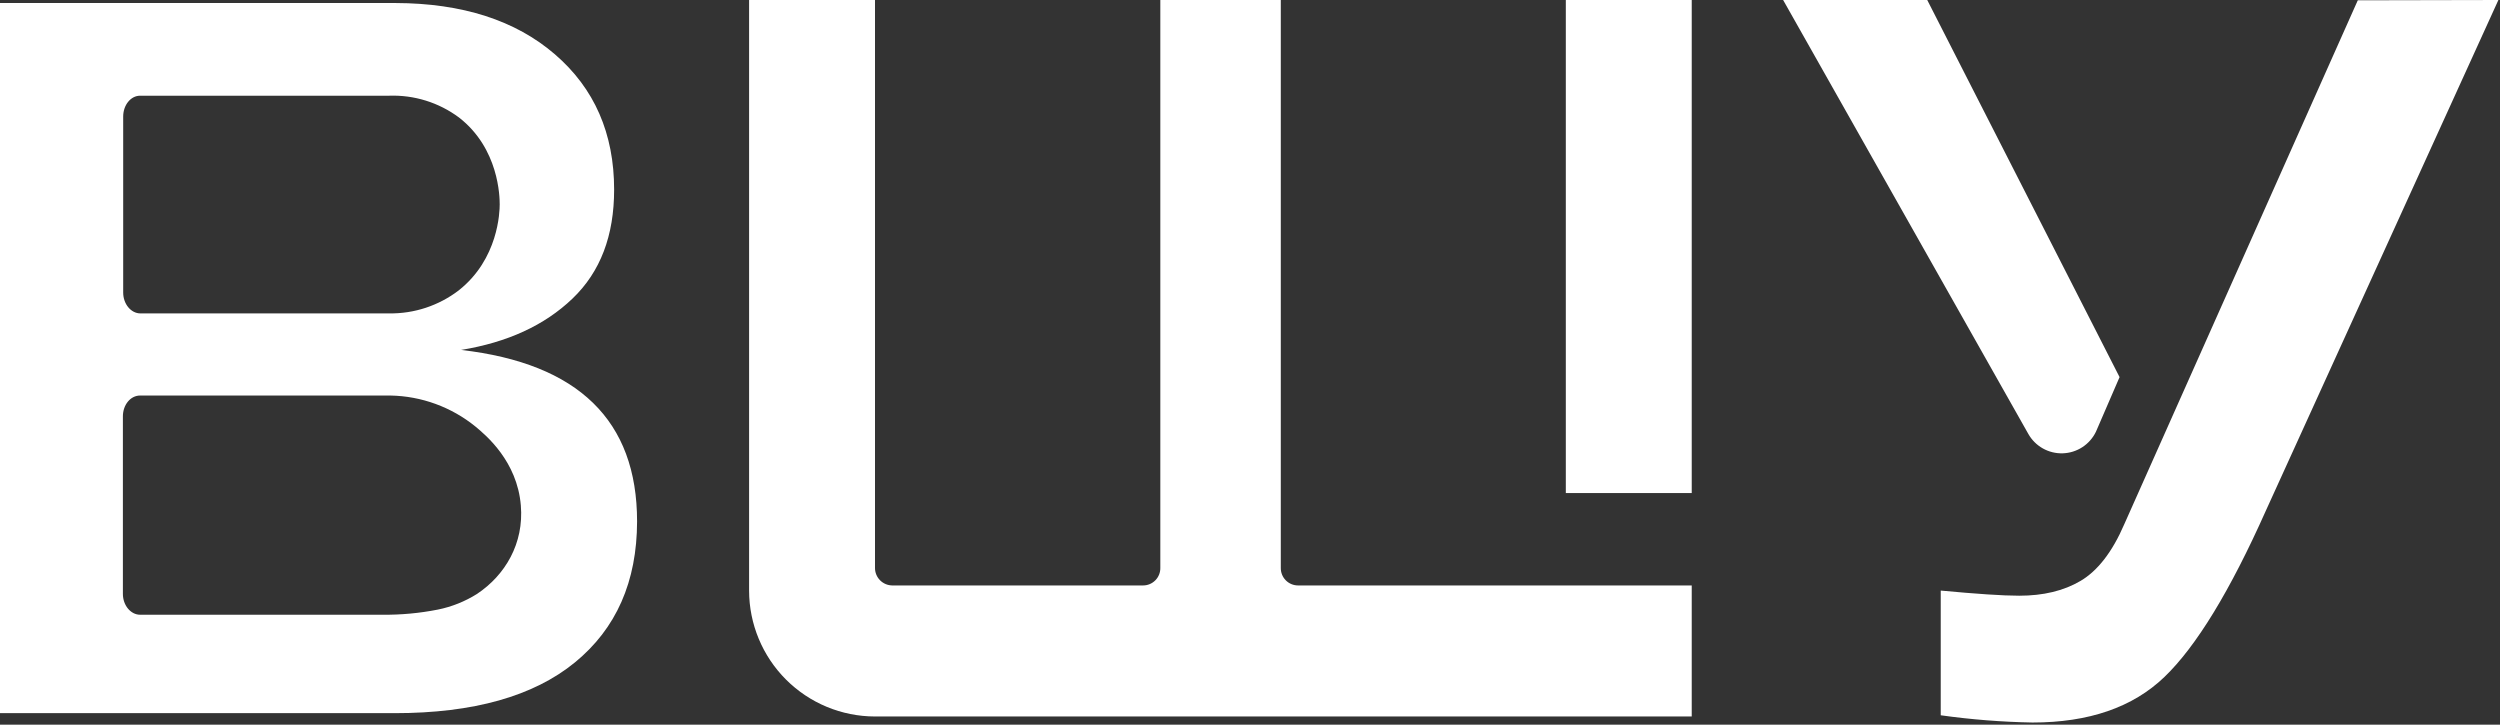
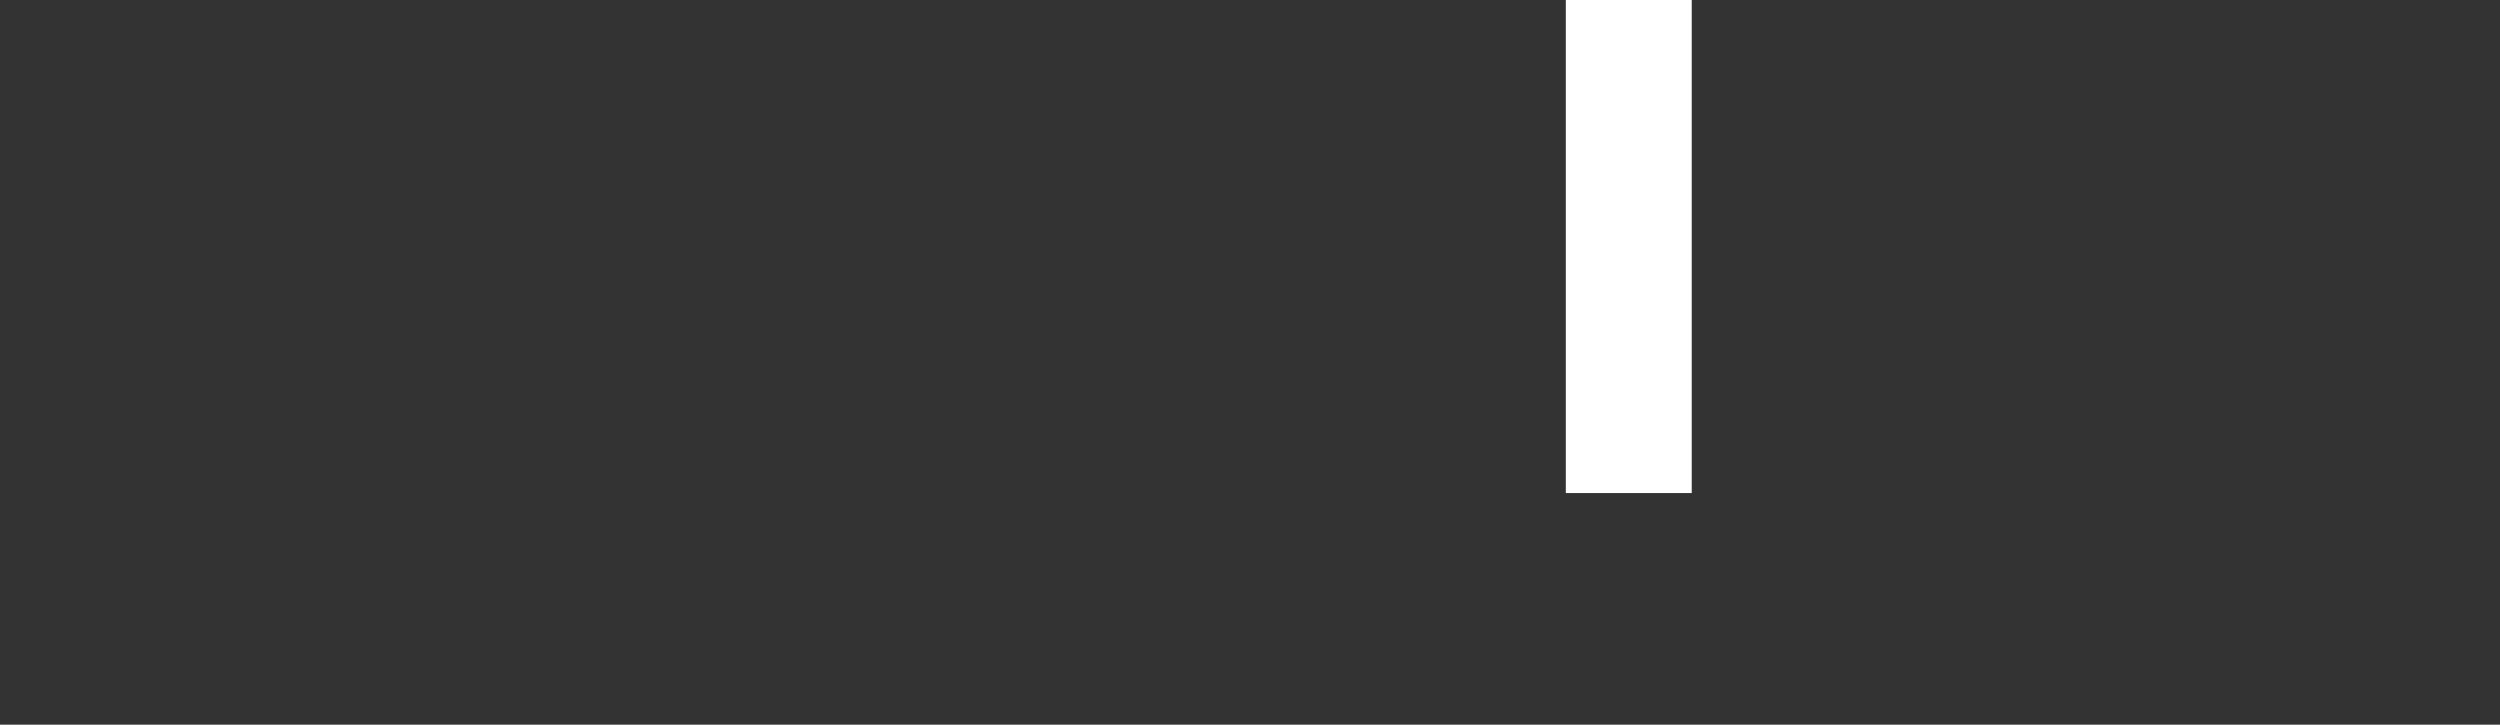
<svg xmlns="http://www.w3.org/2000/svg" width="828" height="240" viewBox="0 0 828 240" fill="none">
  <rect x="0" y="0" width="828" height="240" fill="#333333" stroke="none" />
  <path d="M560.3 0H518.6V163.3H560.3V0Z" fill="white" />
-   <path d="M424.2 188.1V0H384.3V188.1C384.31 188.856 384.171 189.607 383.889 190.309C383.608 191.011 383.19 191.65 382.66 192.189C382.13 192.729 381.498 193.158 380.801 193.451C380.104 193.745 379.356 193.897 378.6 193.9H295.5C293.977 193.879 292.524 193.258 291.457 192.172C290.39 191.086 289.794 189.623 289.8 188.1V0H248.1V195.6C248.11 206.656 252.507 217.257 260.325 225.075C268.143 232.893 278.743 237.289 289.8 237.3H560.3V193.9H429.9C429.143 193.897 428.395 193.745 427.698 193.451C427.001 193.158 426.369 192.729 425.839 192.189C425.309 191.65 424.891 191.011 424.61 190.309C424.328 189.607 424.189 188.856 424.2 188.1Z" fill="white" />
-   <path d="M702 124.9L638.3 0H590.57L671.77 143.7C672.903 145.713 674.565 147.378 676.577 148.513C678.589 149.648 680.874 150.21 683.182 150.138C685.491 150.066 687.736 149.362 689.673 148.104C691.611 146.845 693.166 145.08 694.17 143L702 124.9Z" fill="white" />
-   <path d="M780.9 0.1L703.57 173.6C699.57 182.9 694.67 189.1 689.07 192.4C683.47 195.7 676.67 197.3 668.77 197.3C663.27 197.3 654.57 196.7 642.77 195.6V236.9C652.845 238.311 662.997 239.113 673.17 239.3C691.77 239.3 706.37 234.3 716.87 224.2C727.37 214.1 738.57 195.8 750.47 169.1L827.47 0L780.87 0.1H780.9Z" fill="white" />
-   <path d="M152.7 115.9C168 113.4 180.3 107.8 189.6 98.9C198.9 90 203.4 78 203.4 62.8C203.4 44.2 196.867 29.267 183.8 18C170.733 6.733 153.133 1.067 131 1H0V236.2H130.7C156.8 236.2 176.7 230.6 190.4 219.4C204.1 208.2 210.967 192.633 211 172.7C211 139.3 191.567 120.367 152.7 115.9ZM46.4 31.7H128.8C137.127 31.392 145.31 33.932 152 38.9C165.3 49.2 165.5 65.3 165.5 67.7C165.5 70.1 165.1 85.8 151.9 96.2C145.3 101.236 137.201 103.912 128.9 103.8H46.5C43.4 103.8 40.8 100.7 40.8 96.9V38.6C40.8 34.8 43.3 31.7 46.4 31.7ZM158 196.7C154.018 199.208 149.613 200.97 145 201.9C138.941 203.096 132.775 203.666 126.6 203.6H46.4C43.3 203.6 40.7 200.5 40.7 196.7V137.9C40.7 134.1 43.2 131 46.4 131H129.3C139.587 131.183 149.516 134.809 157.5 141.3C161 144.2 171.3 152.8 172.5 167.4C173.57 180 167.3 190.5 158 196.7Z" fill="white" />
</svg>